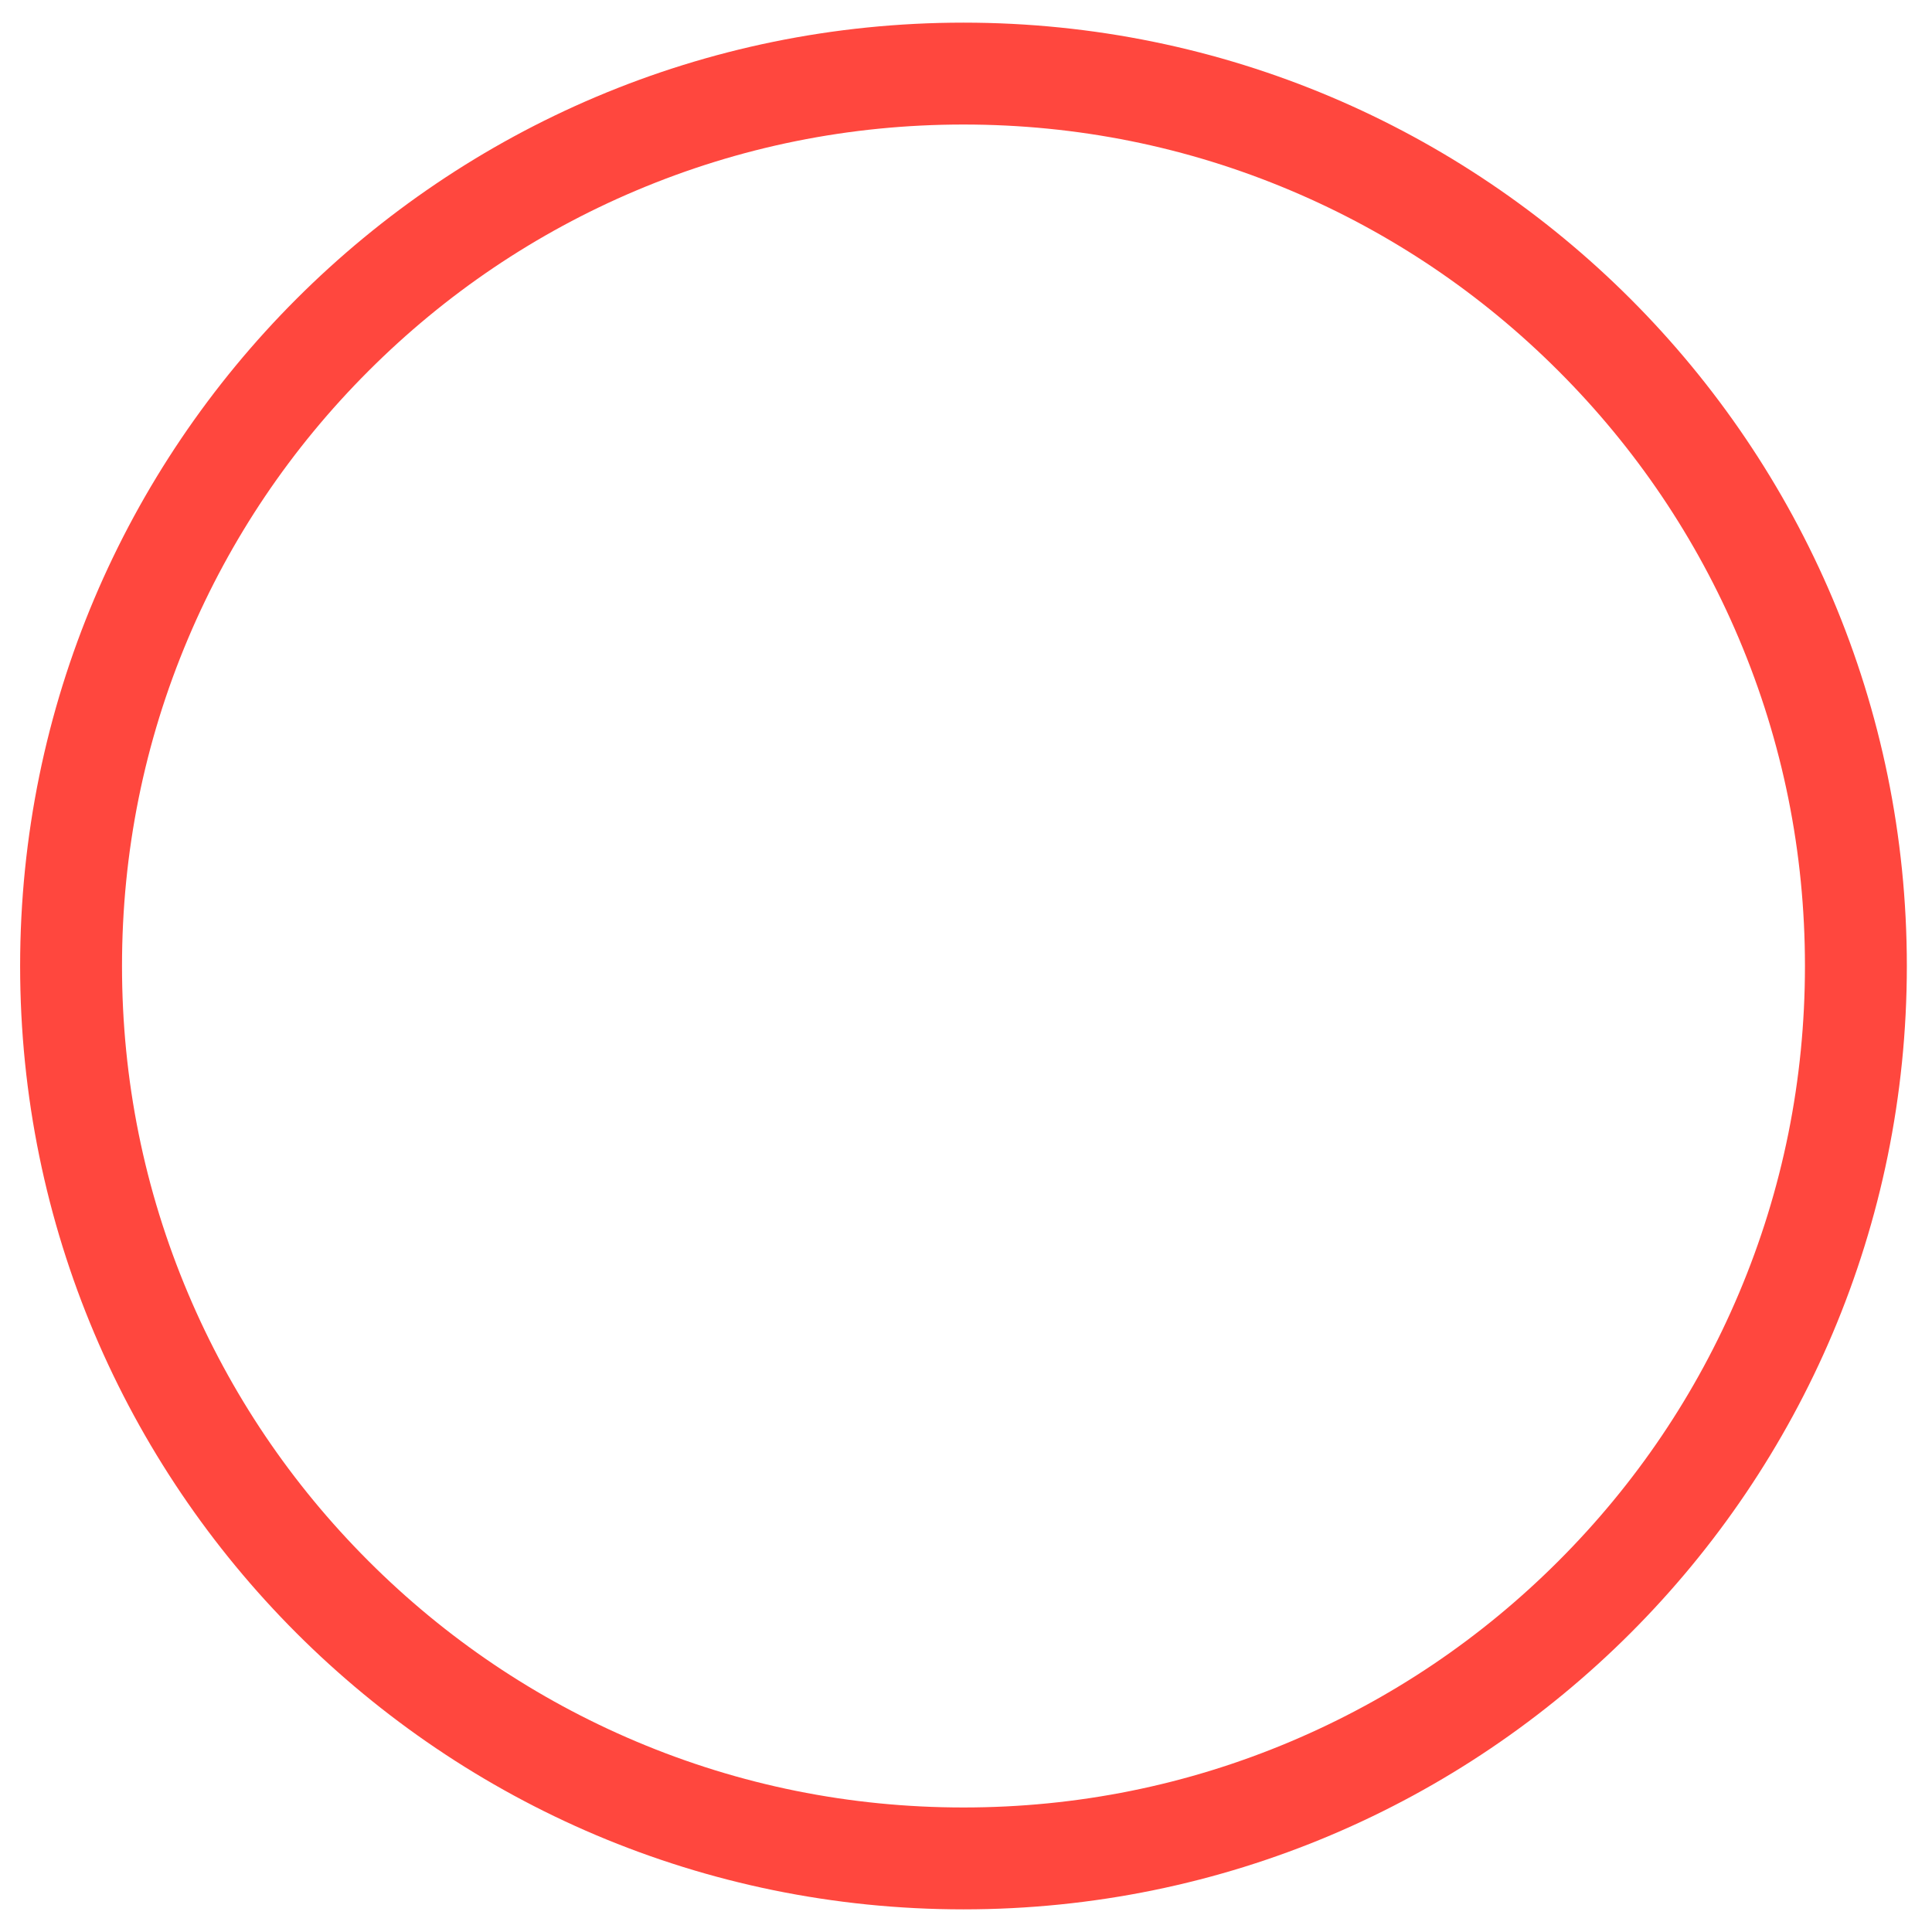
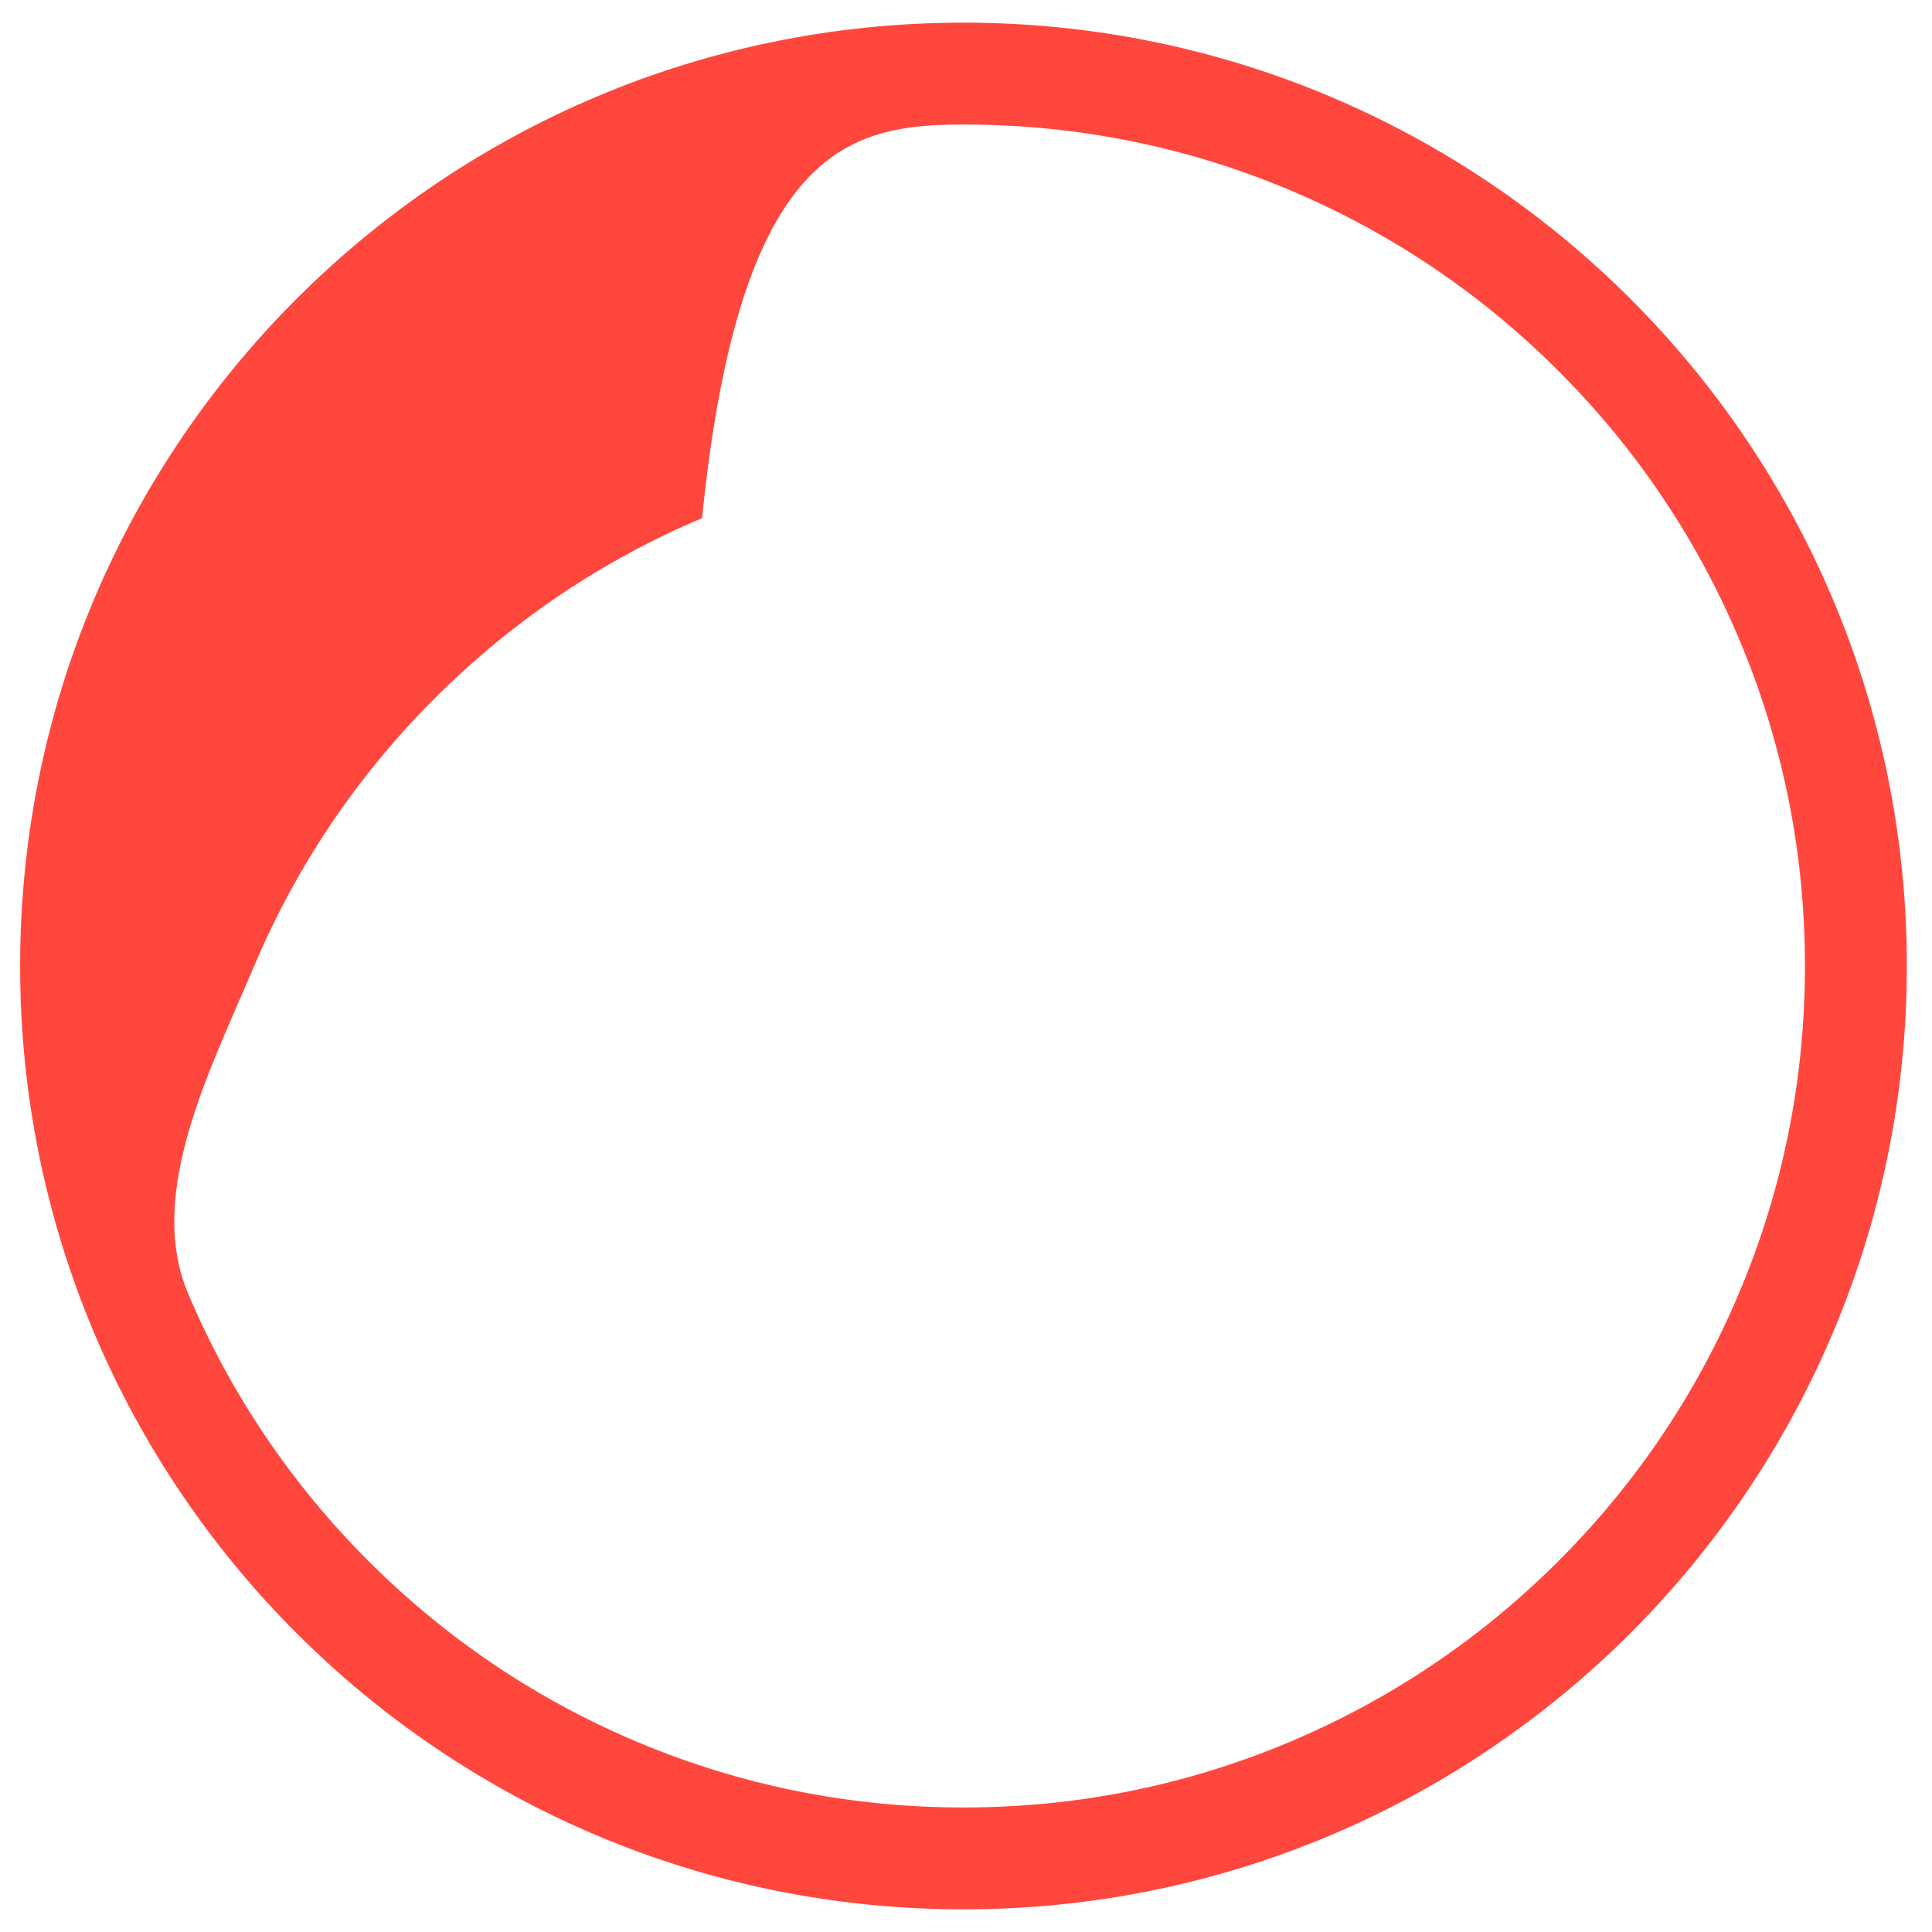
<svg xmlns="http://www.w3.org/2000/svg" version="1.1" x="0px" y="0px" viewBox="0 0 512 512" enable-background="new 0 0 512 512" xml:space="preserve">
  <g id="Layer_2">
-     <path fill="#FF473E" d="M255.333,33c30.117,0,59.318,5.892,86.793,17.513c26.551,11.23,50.403,27.313,70.891,47.802   c20.489,20.489,36.571,44.34,47.802,70.891c11.621,27.475,17.513,56.677,17.513,86.793s-5.892,59.318-17.513,86.793   c-11.23,26.551-27.313,50.403-47.802,70.891c-20.489,20.489-44.34,36.571-70.891,47.802C314.652,473.108,285.45,479,255.333,479   s-59.318-5.892-86.793-17.513c-26.551-11.23-50.403-27.313-70.891-47.802c-20.489-20.489-36.571-44.34-47.802-70.891   C38.226,315.318,32.333,286.117,32.333,256s5.892-59.318,17.513-86.793c11.23-26.551,27.313-50.403,47.802-70.891   s44.34-36.571,70.891-47.802C196.015,38.892,225.217,33,255.333,33 M255.333,6c-138.071,0-250,111.929-250,250s111.929,250,250,250   s250-111.929,250-250S393.405,6,255.333,6L255.333,6z" />
+     <path fill="#FF473E" d="M255.333,33c30.117,0,59.318,5.892,86.793,17.513c26.551,11.23,50.403,27.313,70.891,47.802   c20.489,20.489,36.571,44.34,47.802,70.891c11.621,27.475,17.513,56.677,17.513,86.793s-5.892,59.318-17.513,86.793   c-11.23,26.551-27.313,50.403-47.802,70.891c-20.489,20.489-44.34,36.571-70.891,47.802C314.652,473.108,285.45,479,255.333,479   s-59.318-5.892-86.793-17.513c-26.551-11.23-50.403-27.313-70.891-47.802c-20.489-20.489-36.571-44.34-47.802-70.891   s5.892-59.318,17.513-86.793c11.23-26.551,27.313-50.403,47.802-70.891   s44.34-36.571,70.891-47.802C196.015,38.892,225.217,33,255.333,33 M255.333,6c-138.071,0-250,111.929-250,250s111.929,250,250,250   s250-111.929,250-250S393.405,6,255.333,6L255.333,6z" />
  </g>
  <g id="Layer_1">
</g>
</svg>